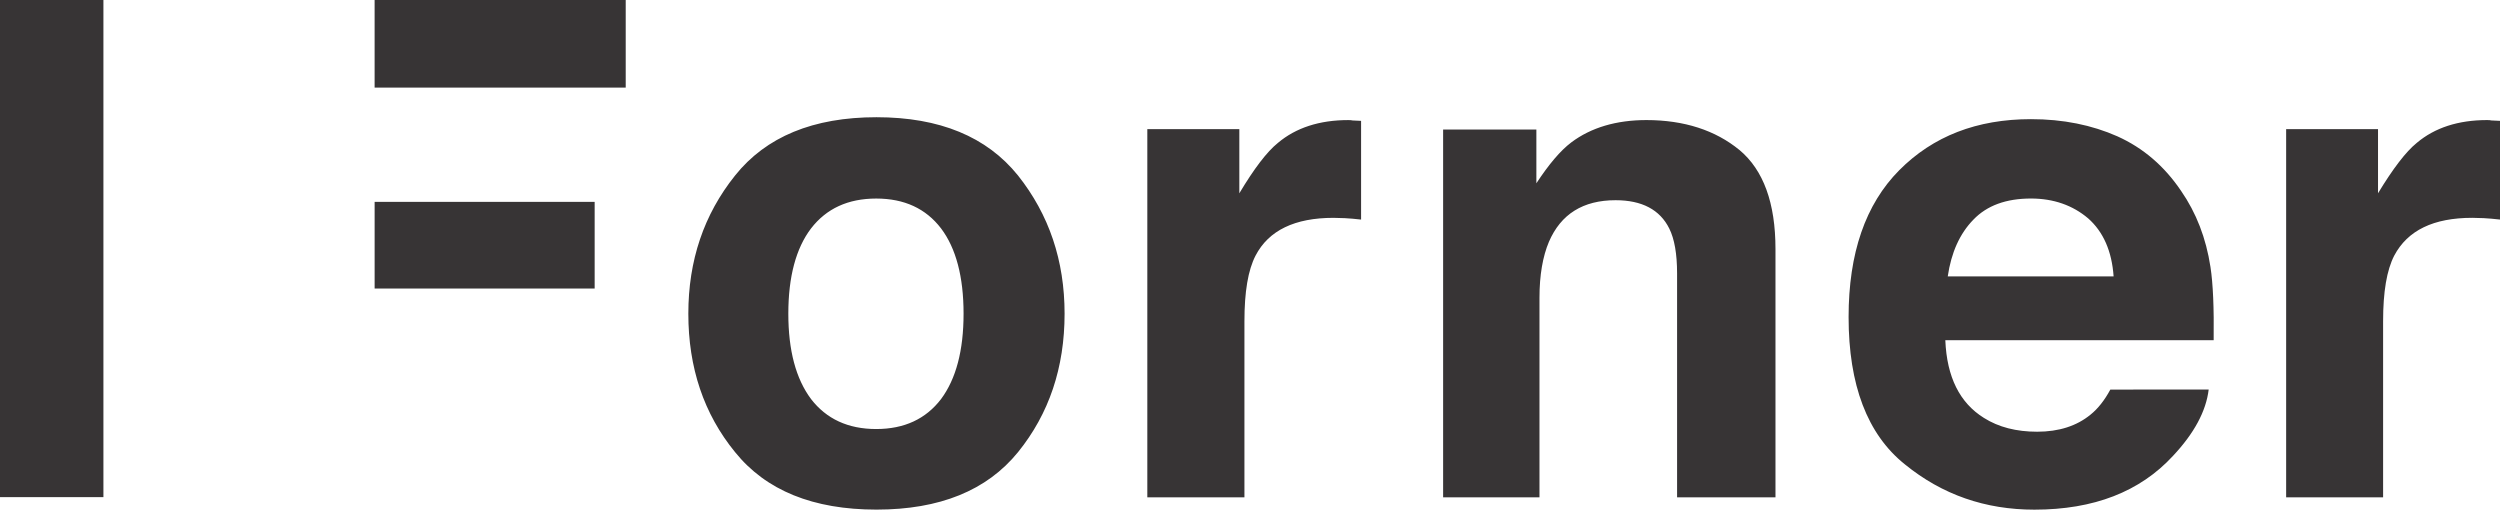
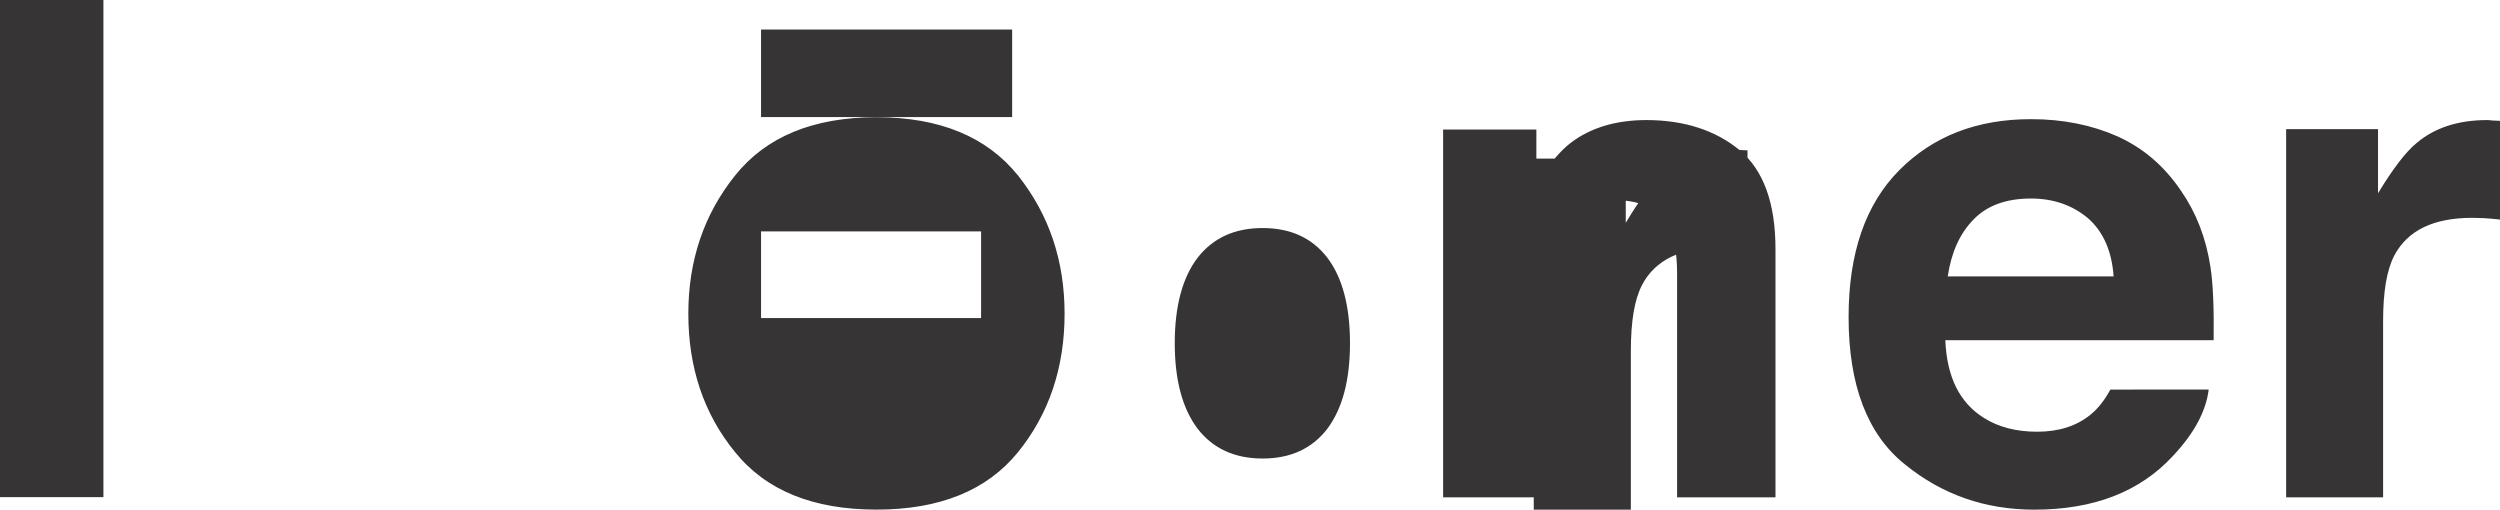
<svg xmlns="http://www.w3.org/2000/svg" xml:space="preserve" width="49.053mm" height="10mm" version="1.1" style="shape-rendering:geometricPrecision; text-rendering:geometricPrecision; image-rendering:optimizeQuality; fill-rule:evenodd; clip-rule:evenodd" viewBox="0 0 1648.43 336.05">
  <defs>
    <style type="text/css">
   
    .fil0 {fill:#373435;fill-rule:nonzero}
   
  </style>
  </defs>
  <g id="Layer_x0020_1">
    <g>
-       <path class="fil0" d="M671.26 298.13c-20.57,25.3 -51.68,37.89 -93.34,37.89 -41.71,0 -72.83,-12.59 -93.23,-37.89 -20.65,-25.27 -30.82,-55.72 -30.82,-91.3 0,-35 10.17,-65.31 30.82,-91.1 20.41,-25.56 51.53,-38.44 93.23,-38.44 41.67,0 72.76,12.87 93.34,38.44 20.46,25.77 30.7,56.1 30.7,91.1 0,35.59 -10.25,66.02 -30.7,91.3l0 0zm724.95 -208.21c16.98,7.64 30.91,19.61 41.94,35.95 10.01,14.48 16.44,31.05 19.37,50.15 1.72,11.21 2.36,27.1 2.11,48.3l-176.94 0c1.01,24.36 9.49,41.29 25.46,51.24 9.68,6.11 21.38,9.1 35.08,9.1 14.36,0 26.11,-3.81 35.18,-11.24 4.93,-3.94 9.33,-9.57 13.09,-16.55l64.84 -0.01c-1.72,14.3 -9.6,28.91 -23.57,43.78 -21.76,23.59 -52.16,35.41 -91.36,35.41 -32.32,0 -60.72,-9.8 -85.4,-29.88 -24.78,-19.84 -37.1,-52.38 -37.1,-97.13 0,-42.09 11.09,-74.28 33.38,-96.78 22.35,-22.5 51.24,-33.69 86.85,-33.69 21.11,-0.02 40.17,3.85 57.07,11.34l0 0zm-1396.21 237.88l68.19 0 0 -327.79 -68.19 0 0 327.79zm1643.01 -248.37c0.73,0.06 2.58,0.12 5.42,0.25l0 65.09c-4.08,-0.41 -7.62,-0.81 -10.7,-0.93 -3.06,-0.12 -5.69,-0.21 -7.57,-0.21 -25.54,0 -42.65,8.24 -51.49,24.95 -4.9,9.53 -7.32,23.76 -7.32,43.24l0 116.09 -63.93 -0 0 -242.78 60.58 0 0 42.31c9.85,-16.24 18.32,-27.38 25.59,-33.26 11.86,-9.99 27.33,-15.01 46.36,-15.01 1.16,0.01 2.14,0.06 3.05,0.28zm-341.81 65.4c-8.98,9.17 -14.61,21.68 -16.91,37.42l109.36 0.01c-1.14,-16.59 -6.77,-29.45 -16.82,-38.3 -10.16,-8.6 -22.75,-13.06 -37.72,-13.06 -16.32,0.01 -28.97,4.6 -37.92,13.94zm-154.25 -45.94c15.82,13.25 23.75,34.92 23.75,65.37l0 163.66 -64.88 0 0 -147.66c0,-12.87 -1.74,-22.76 -5.15,-29.57 -6.18,-12.44 -18.01,-18.68 -35.43,-18.68 -21.35,0 -36.05,9.11 -43.93,27.45 -4.08,9.66 -6.22,22.03 -6.22,36.87l0 131.6 -63.54 0 0 -242.52 61.49 0 0 35.44c8.21,-12.46 15.76,-21.48 23.09,-27.01 12.97,-9.73 29.61,-14.67 49.51,-14.67 24.82,0.01 45.43,6.71 61.3,19.73zm-254.8 -19.45c0.69,0.06 2.47,0.12 5.31,0.25l0 65.09c-4.02,-0.41 -7.55,-0.81 -10.72,-0.93 -3,-0.12 -5.64,-0.21 -7.51,-0.21 -25.42,0 -42.71,8.24 -51.38,24.95 -4.91,9.53 -7.31,23.76 -7.31,43.24l0 116.09 -64.03 -0 0 -242.78 60.67 0 0 42.31c9.72,-16.24 18.17,-27.38 25.48,-33.26 11.88,-9.99 27.42,-15.01 46.3,-15.01 1.23,0.01 2.27,0.06 3.18,0.28zm-271.64 183.69c9.87,-13.31 14.84,-31.99 14.84,-56.3 0,-24.26 -4.97,-43.15 -14.84,-56.22 -10,-13.08 -24.21,-19.7 -42.75,-19.7 -18.59,0 -32.87,6.62 -42.97,19.7 -9.96,13.08 -14.99,31.96 -14.99,56.22 0,24.31 5.03,42.98 14.99,56.3 10.1,13.09 24.38,19.76 42.97,19.76 18.55,0 32.75,-6.68 42.75,-19.76zm-373.49 -72.86l145.08 0 0 -57.15 -145.08 0 0 57.15zm-0.01 -132.52l165.57 0 0 -57.73 -165.57 0 0 57.73z" />
+       <path class="fil0" d="M671.26 298.13c-20.57,25.3 -51.68,37.89 -93.34,37.89 -41.71,0 -72.83,-12.59 -93.23,-37.89 -20.65,-25.27 -30.82,-55.72 -30.82,-91.3 0,-35 10.17,-65.31 30.82,-91.1 20.41,-25.56 51.53,-38.44 93.23,-38.44 41.67,0 72.76,12.87 93.34,38.44 20.46,25.77 30.7,56.1 30.7,91.1 0,35.59 -10.25,66.02 -30.7,91.3l0 0zm724.95 -208.21c16.98,7.64 30.91,19.61 41.94,35.95 10.01,14.48 16.44,31.05 19.37,50.15 1.72,11.21 2.36,27.1 2.11,48.3l-176.94 0c1.01,24.36 9.49,41.29 25.46,51.24 9.68,6.11 21.38,9.1 35.08,9.1 14.36,0 26.11,-3.81 35.18,-11.24 4.93,-3.94 9.33,-9.57 13.09,-16.55l64.84 -0.01c-1.72,14.3 -9.6,28.91 -23.57,43.78 -21.76,23.59 -52.16,35.41 -91.36,35.41 -32.32,0 -60.72,-9.8 -85.4,-29.88 -24.78,-19.84 -37.1,-52.38 -37.1,-97.13 0,-42.09 11.09,-74.28 33.38,-96.78 22.35,-22.5 51.24,-33.69 86.85,-33.69 21.11,-0.02 40.17,3.85 57.07,11.34l0 0zm-1396.21 237.88l68.19 0 0 -327.79 -68.19 0 0 327.79zm1643.01 -248.37c0.73,0.06 2.58,0.12 5.42,0.25l0 65.09c-4.08,-0.41 -7.62,-0.81 -10.7,-0.93 -3.06,-0.12 -5.69,-0.21 -7.57,-0.21 -25.54,0 -42.65,8.24 -51.49,24.95 -4.9,9.53 -7.32,23.76 -7.32,43.24l0 116.09 -63.93 -0 0 -242.78 60.58 0 0 42.31c9.85,-16.24 18.32,-27.38 25.59,-33.26 11.86,-9.99 27.33,-15.01 46.36,-15.01 1.16,0.01 2.14,0.06 3.05,0.28zm-341.81 65.4c-8.98,9.17 -14.61,21.68 -16.91,37.42l109.36 0.01c-1.14,-16.59 -6.77,-29.45 -16.82,-38.3 -10.16,-8.6 -22.75,-13.06 -37.72,-13.06 -16.32,0.01 -28.97,4.6 -37.92,13.94zm-154.25 -45.94c15.82,13.25 23.75,34.92 23.75,65.37l0 163.66 -64.88 0 0 -147.66c0,-12.87 -1.74,-22.76 -5.15,-29.57 -6.18,-12.44 -18.01,-18.68 -35.43,-18.68 -21.35,0 -36.05,9.11 -43.93,27.45 -4.08,9.66 -6.22,22.03 -6.22,36.87l0 131.6 -63.54 0 0 -242.52 61.49 0 0 35.44c8.21,-12.46 15.76,-21.48 23.09,-27.01 12.97,-9.73 29.61,-14.67 49.51,-14.67 24.82,0.01 45.43,6.71 61.3,19.73zc0.69,0.06 2.47,0.12 5.31,0.25l0 65.09c-4.02,-0.41 -7.55,-0.81 -10.72,-0.93 -3,-0.12 -5.64,-0.21 -7.51,-0.21 -25.42,0 -42.71,8.24 -51.38,24.95 -4.91,9.53 -7.31,23.76 -7.31,43.24l0 116.09 -64.03 -0 0 -242.78 60.67 0 0 42.31c9.72,-16.24 18.17,-27.38 25.48,-33.26 11.88,-9.99 27.42,-15.01 46.3,-15.01 1.23,0.01 2.27,0.06 3.18,0.28zm-271.64 183.69c9.87,-13.31 14.84,-31.99 14.84,-56.3 0,-24.26 -4.97,-43.15 -14.84,-56.22 -10,-13.08 -24.21,-19.7 -42.75,-19.7 -18.59,0 -32.87,6.62 -42.97,19.7 -9.96,13.08 -14.99,31.96 -14.99,56.22 0,24.31 5.03,42.98 14.99,56.3 10.1,13.09 24.38,19.76 42.97,19.76 18.55,0 32.75,-6.68 42.75,-19.76zm-373.49 -72.86l145.08 0 0 -57.15 -145.08 0 0 57.15zm-0.01 -132.52l165.57 0 0 -57.73 -165.57 0 0 57.73z" />
    </g>
  </g>
</svg>